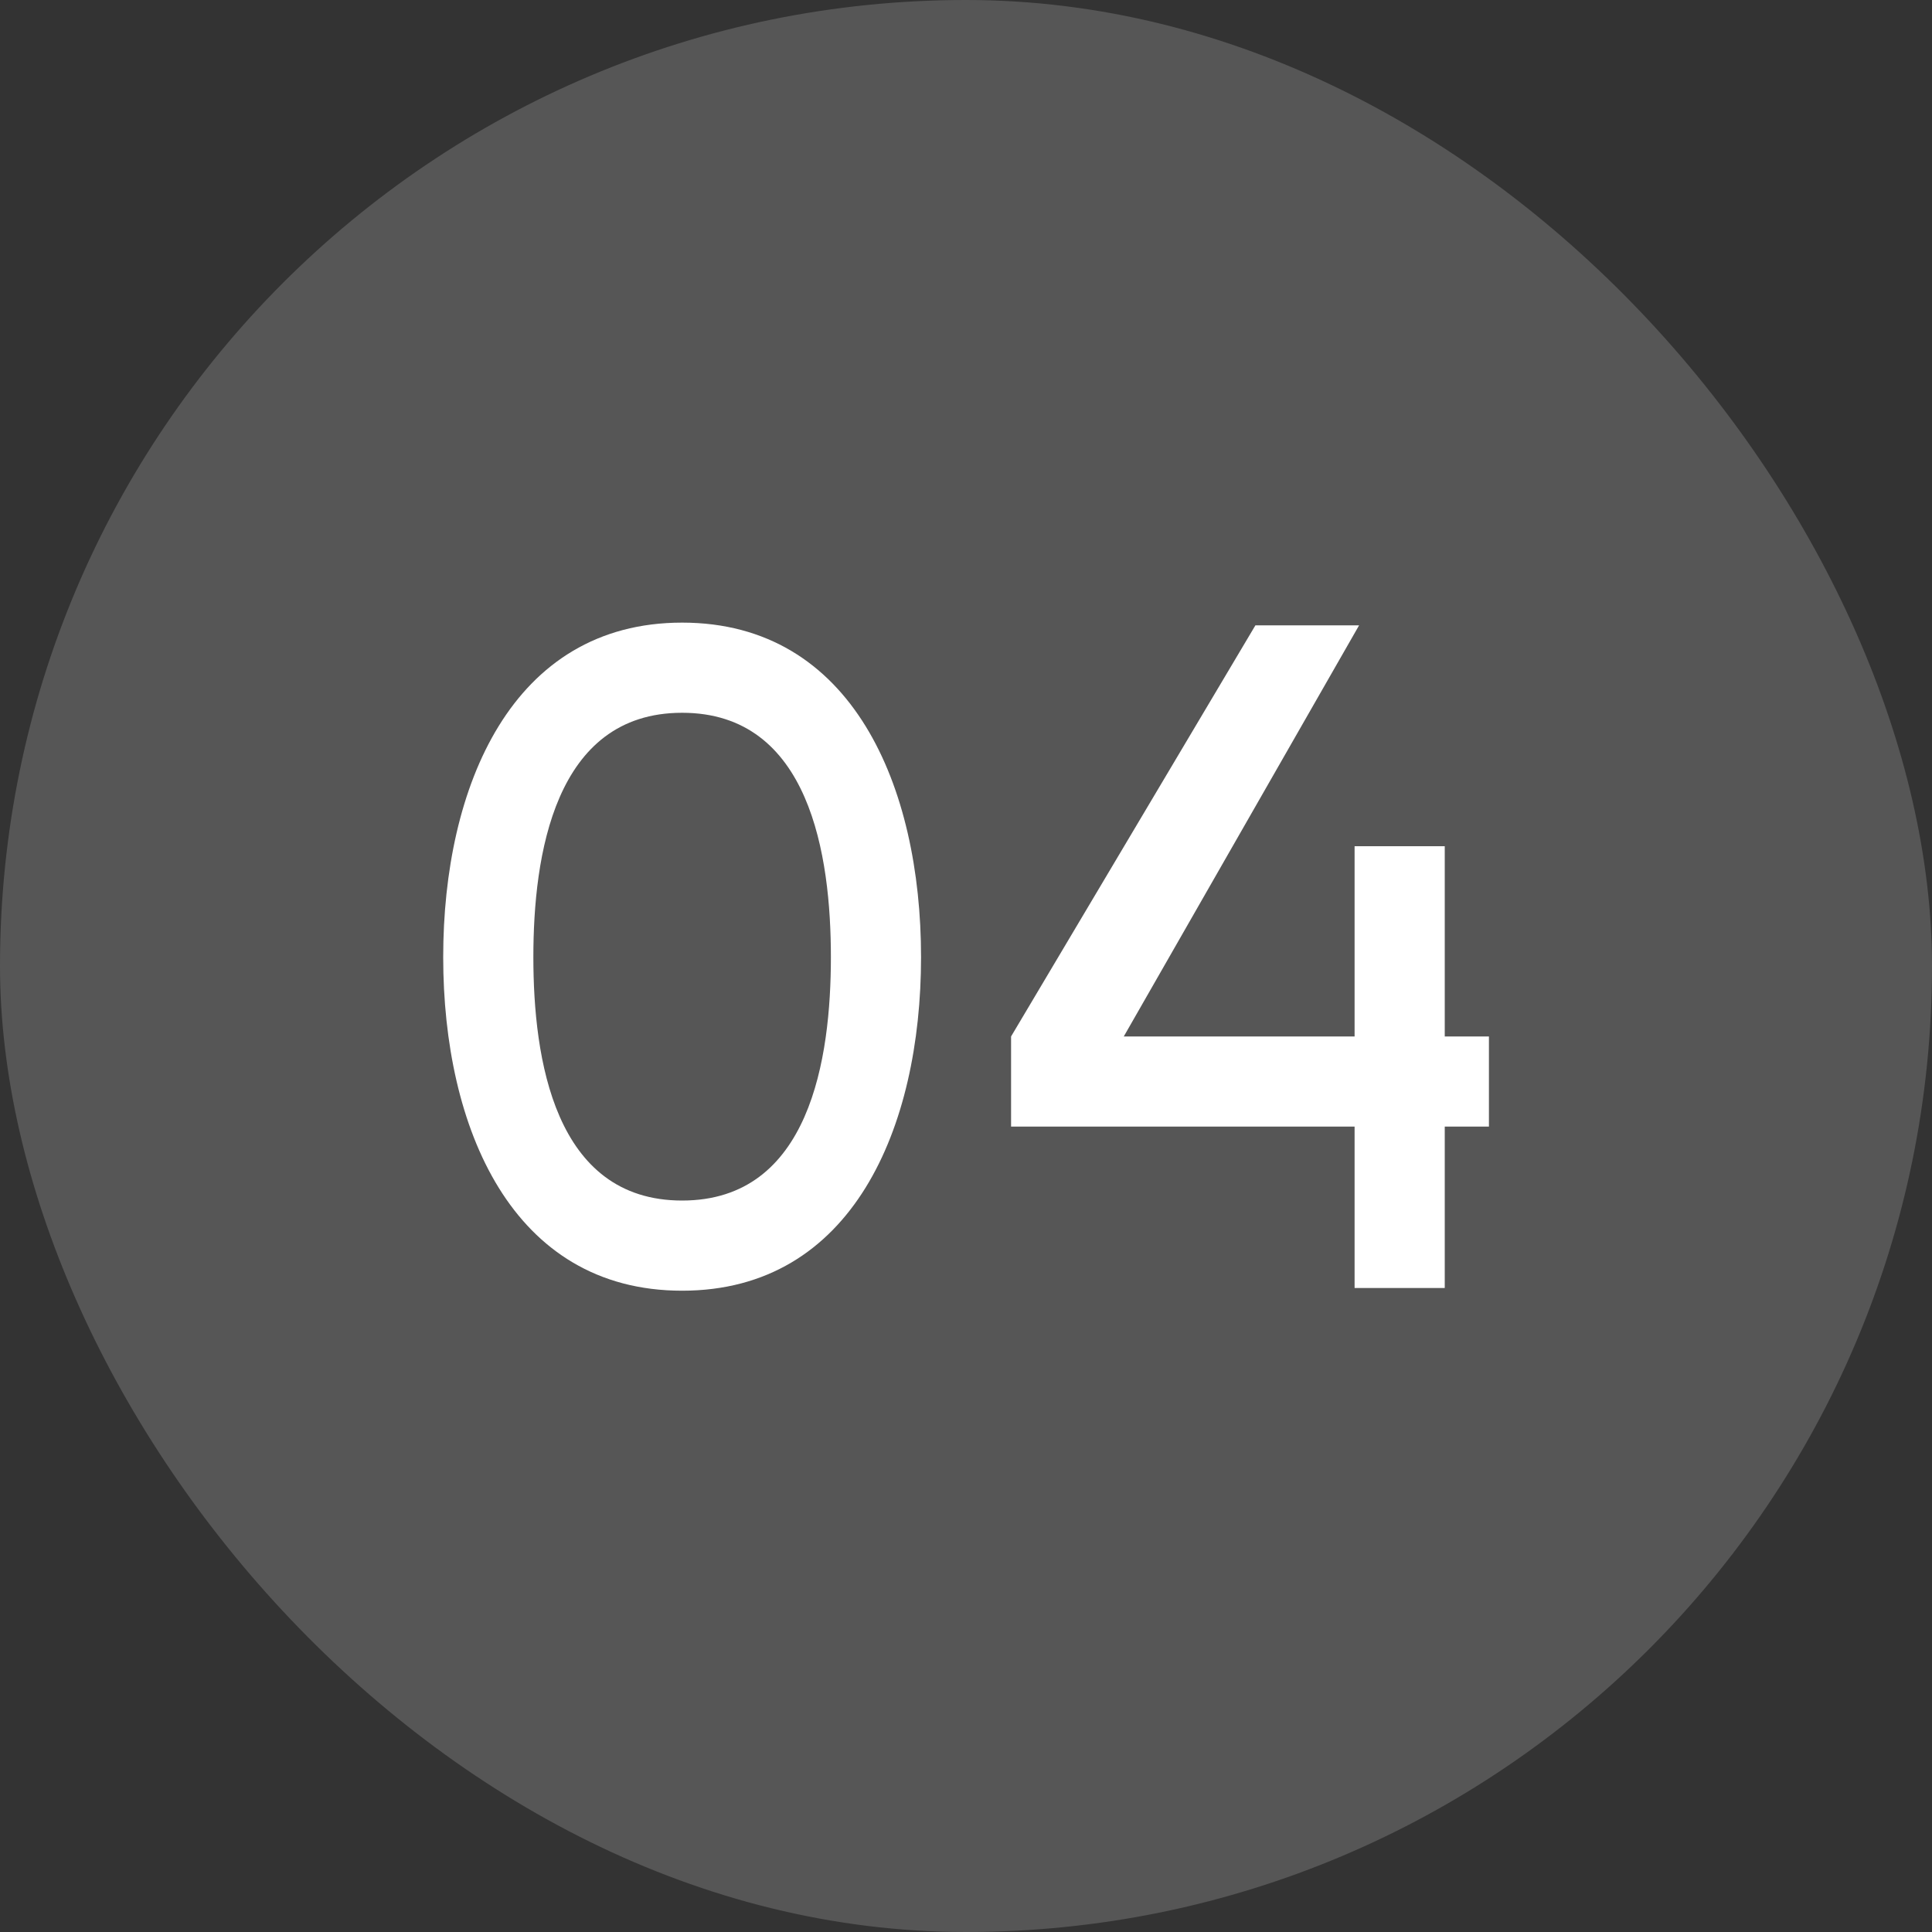
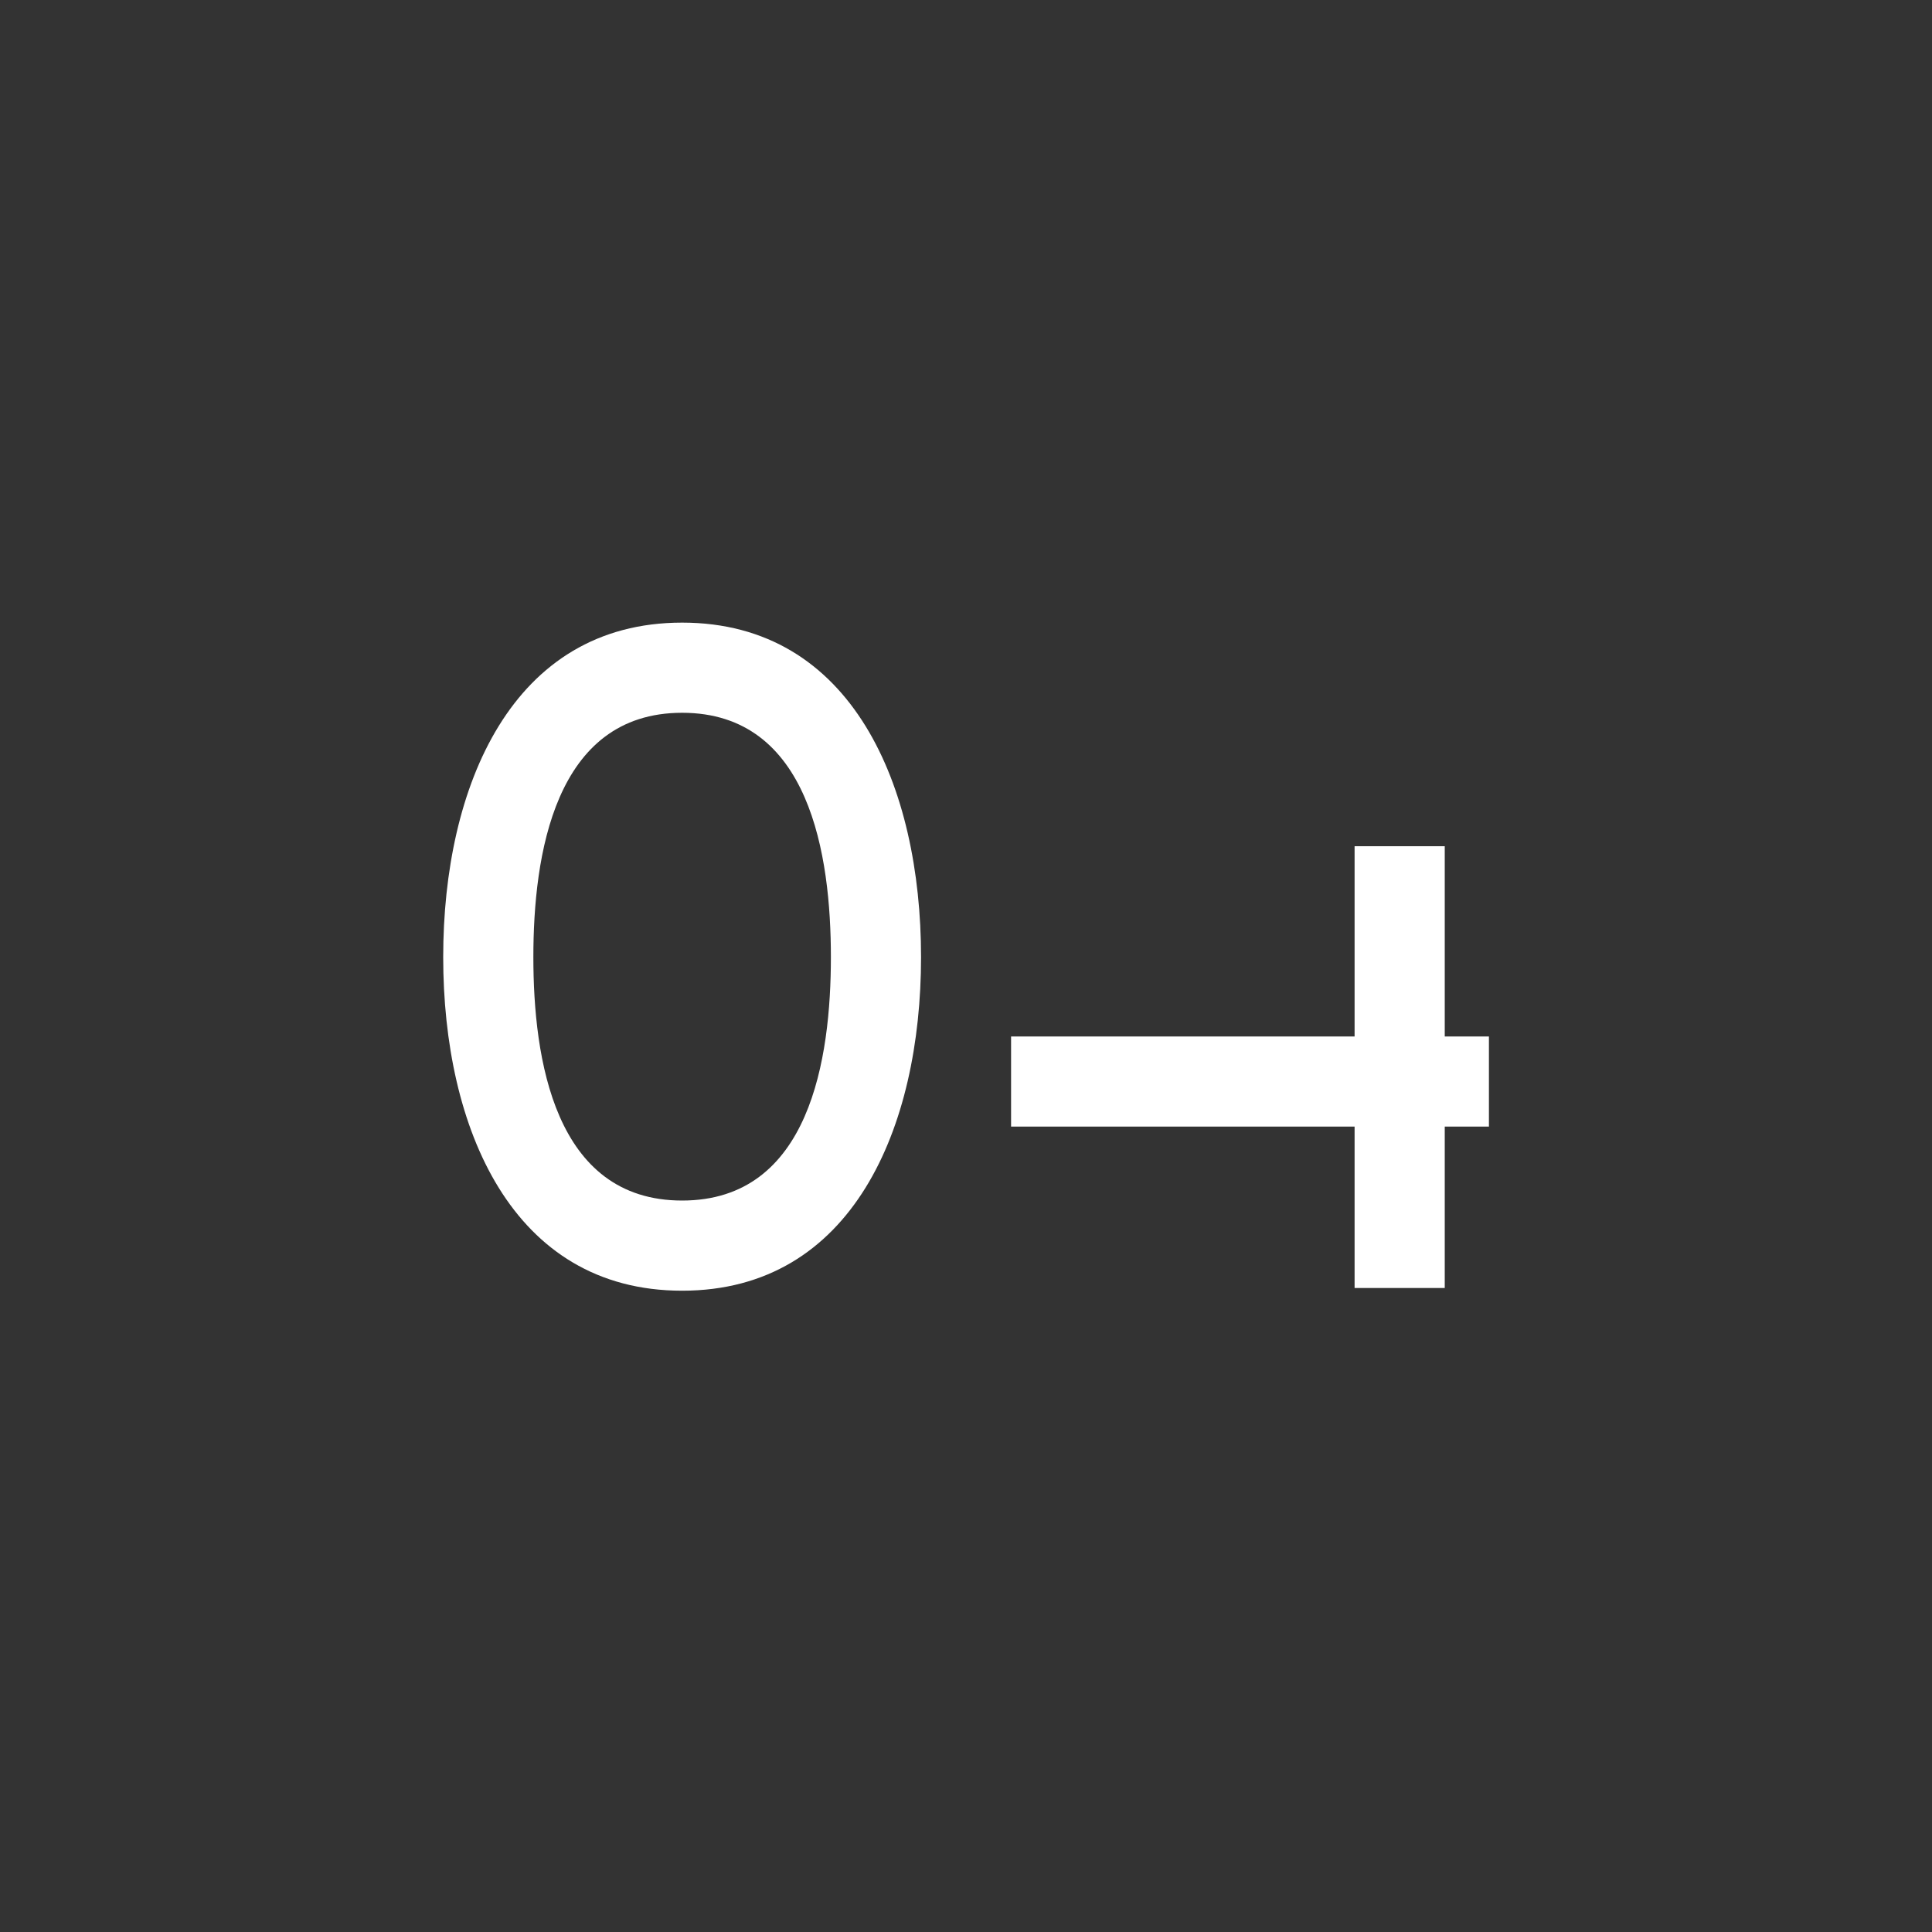
<svg xmlns="http://www.w3.org/2000/svg" width="30" height="30" viewBox="0 0 30 30" fill="none">
  <rect x="0" y="0" width="30" height="30" fill="#333333" stroke="none" />
  <g opacity="0.91">
-     <rect width="30" height="30" rx="15" fill="white" fill-opacity="0.19" />
-   </g>
-   <path d="M10.592 9.668C13.238 9.668 14.302 12.216 14.302 14.862C14.302 17.508 13.238 20.042 10.592 20.042C7.946 20.042 6.882 17.508 6.882 14.862C6.882 12.216 7.946 9.668 10.592 9.668ZM10.592 18.642C12.58 18.642 12.902 16.43 12.902 14.862C12.902 13.294 12.58 11.068 10.592 11.068C8.604 11.068 8.282 13.294 8.282 14.862C8.282 16.43 8.604 18.642 10.592 18.642ZM17.45 16.094H21.034V13.14H22.434V16.094H23.12V17.494H22.434V20H21.034V17.494H15.7V16.094L19.494 9.71H21.104L17.45 16.094Z" fill="white" />
+     </g>
+   <path d="M10.592 9.668C13.238 9.668 14.302 12.216 14.302 14.862C14.302 17.508 13.238 20.042 10.592 20.042C7.946 20.042 6.882 17.508 6.882 14.862C6.882 12.216 7.946 9.668 10.592 9.668ZM10.592 18.642C12.58 18.642 12.902 16.43 12.902 14.862C12.902 13.294 12.58 11.068 10.592 11.068C8.604 11.068 8.282 13.294 8.282 14.862C8.282 16.43 8.604 18.642 10.592 18.642ZM17.45 16.094H21.034V13.14H22.434V16.094H23.12V17.494H22.434V20H21.034V17.494H15.7V16.094H21.104L17.45 16.094Z" fill="white" />
</svg>